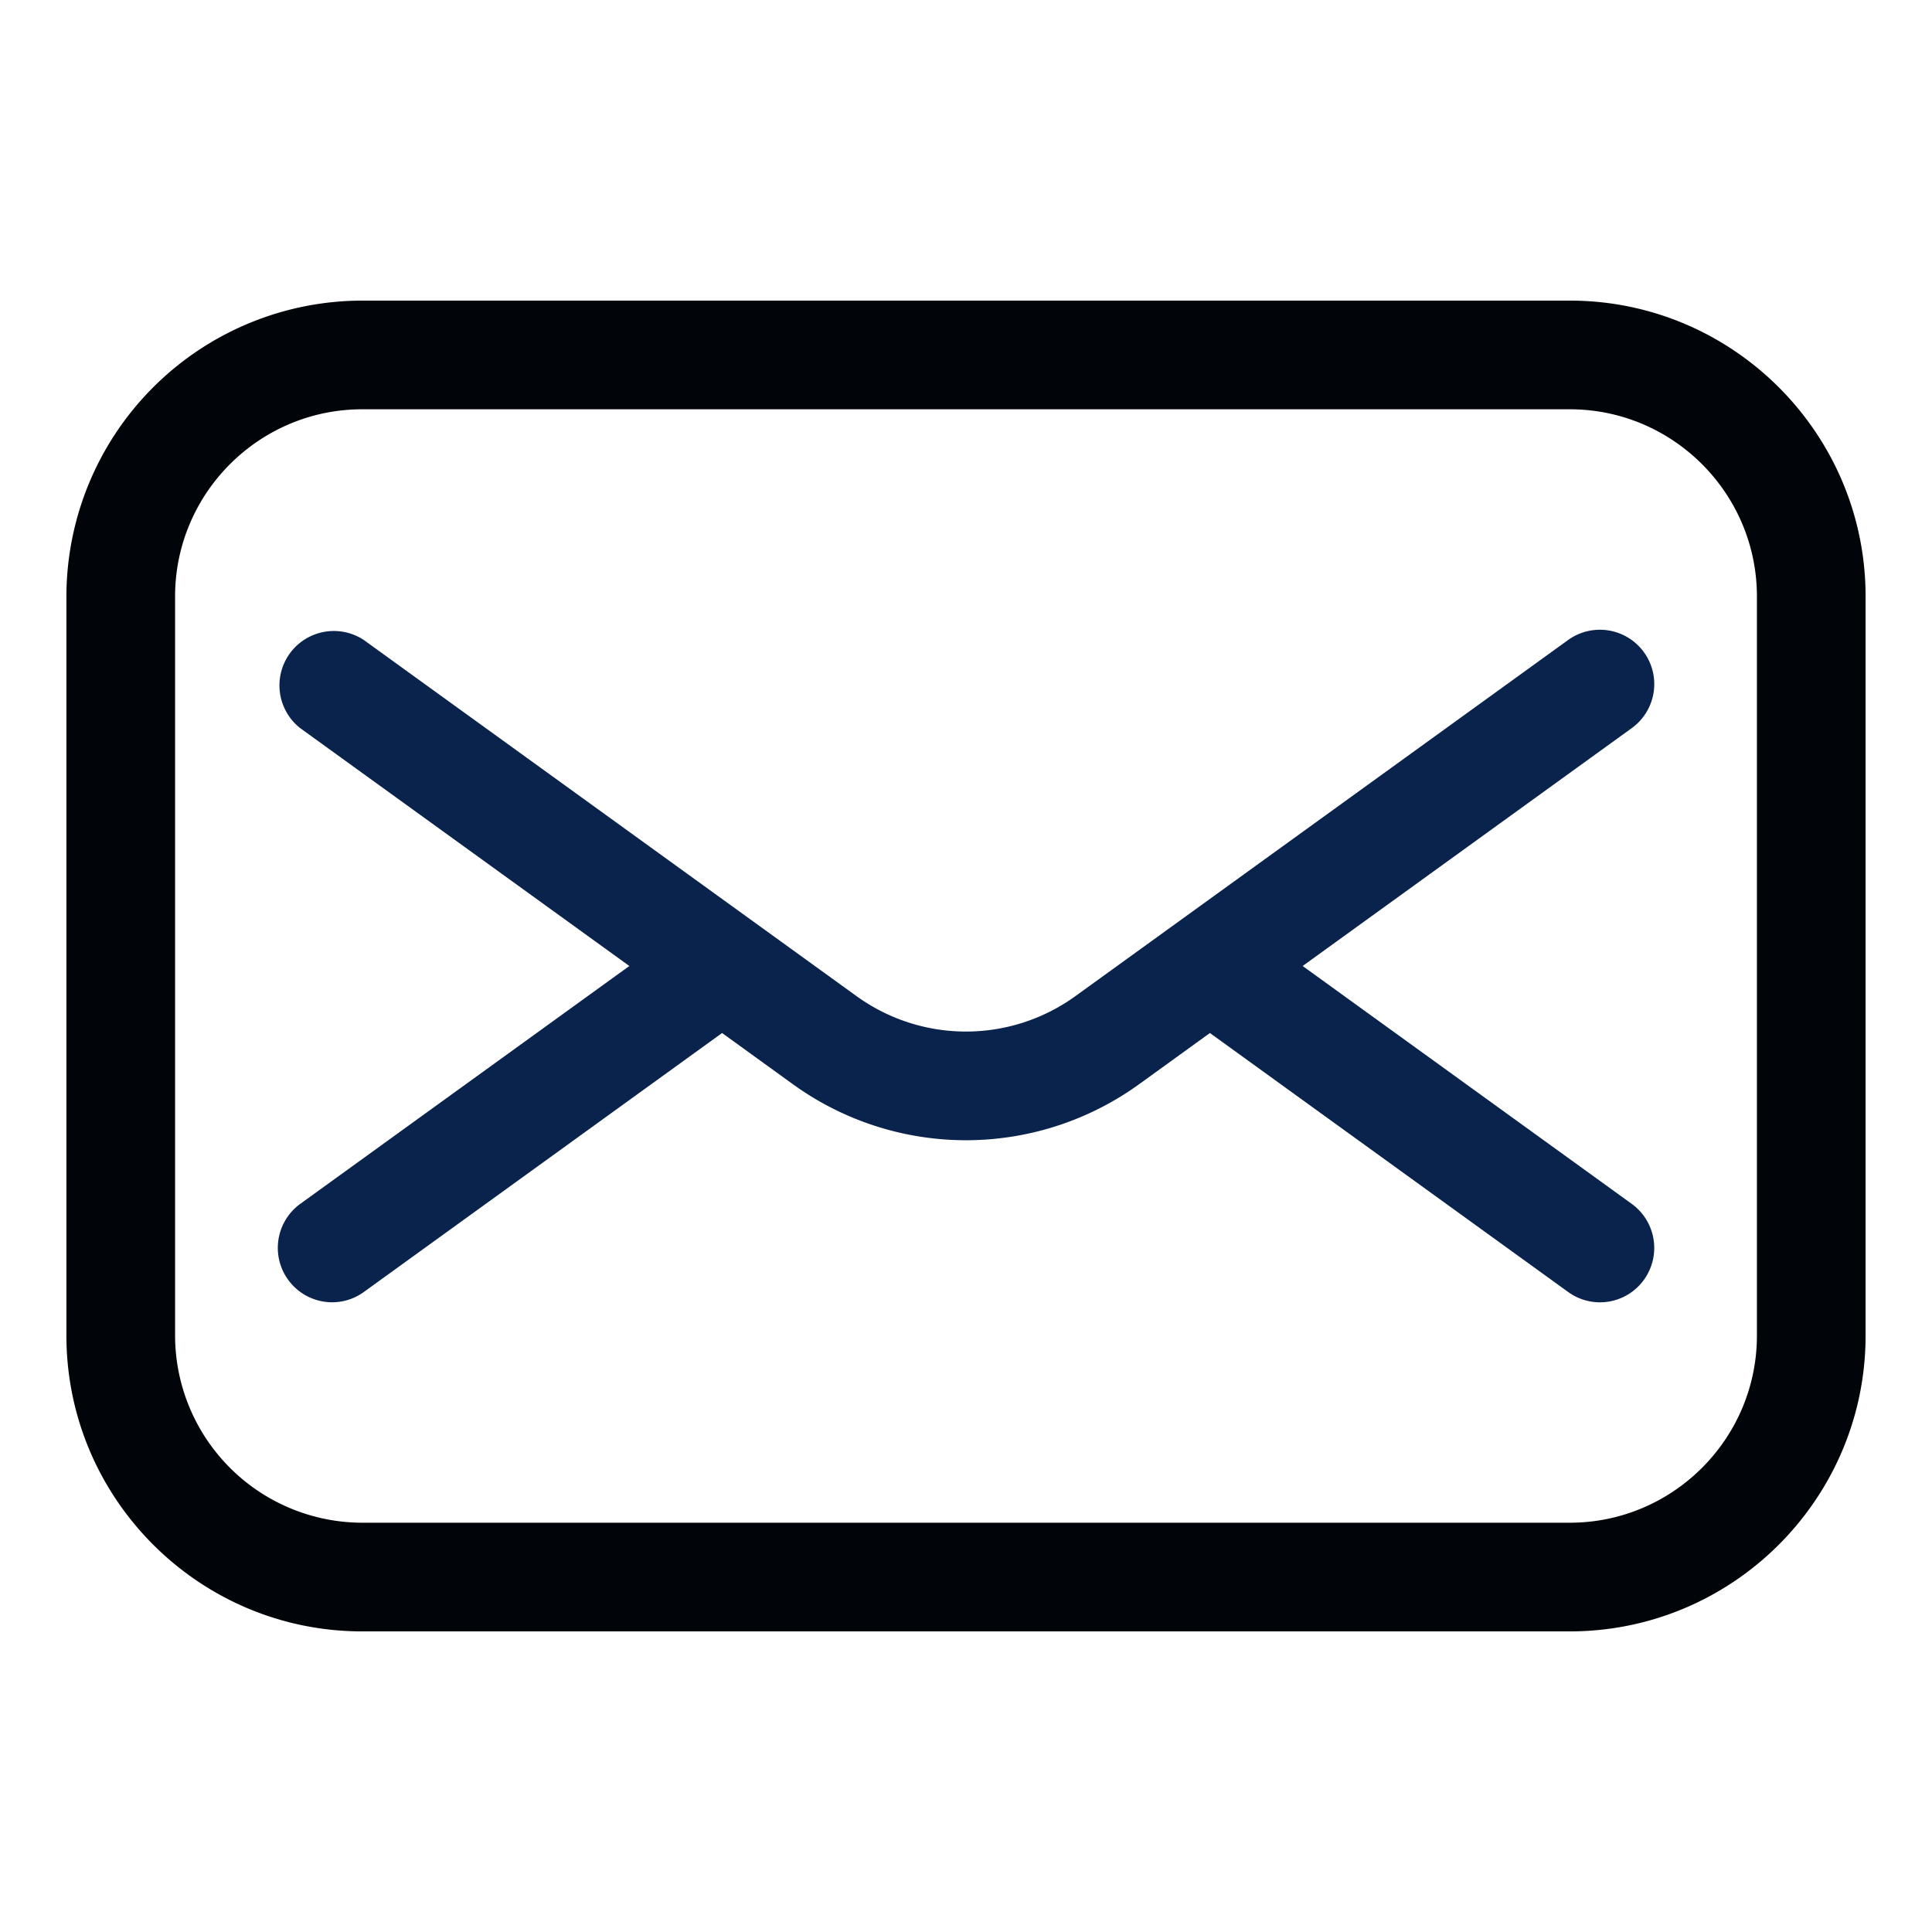
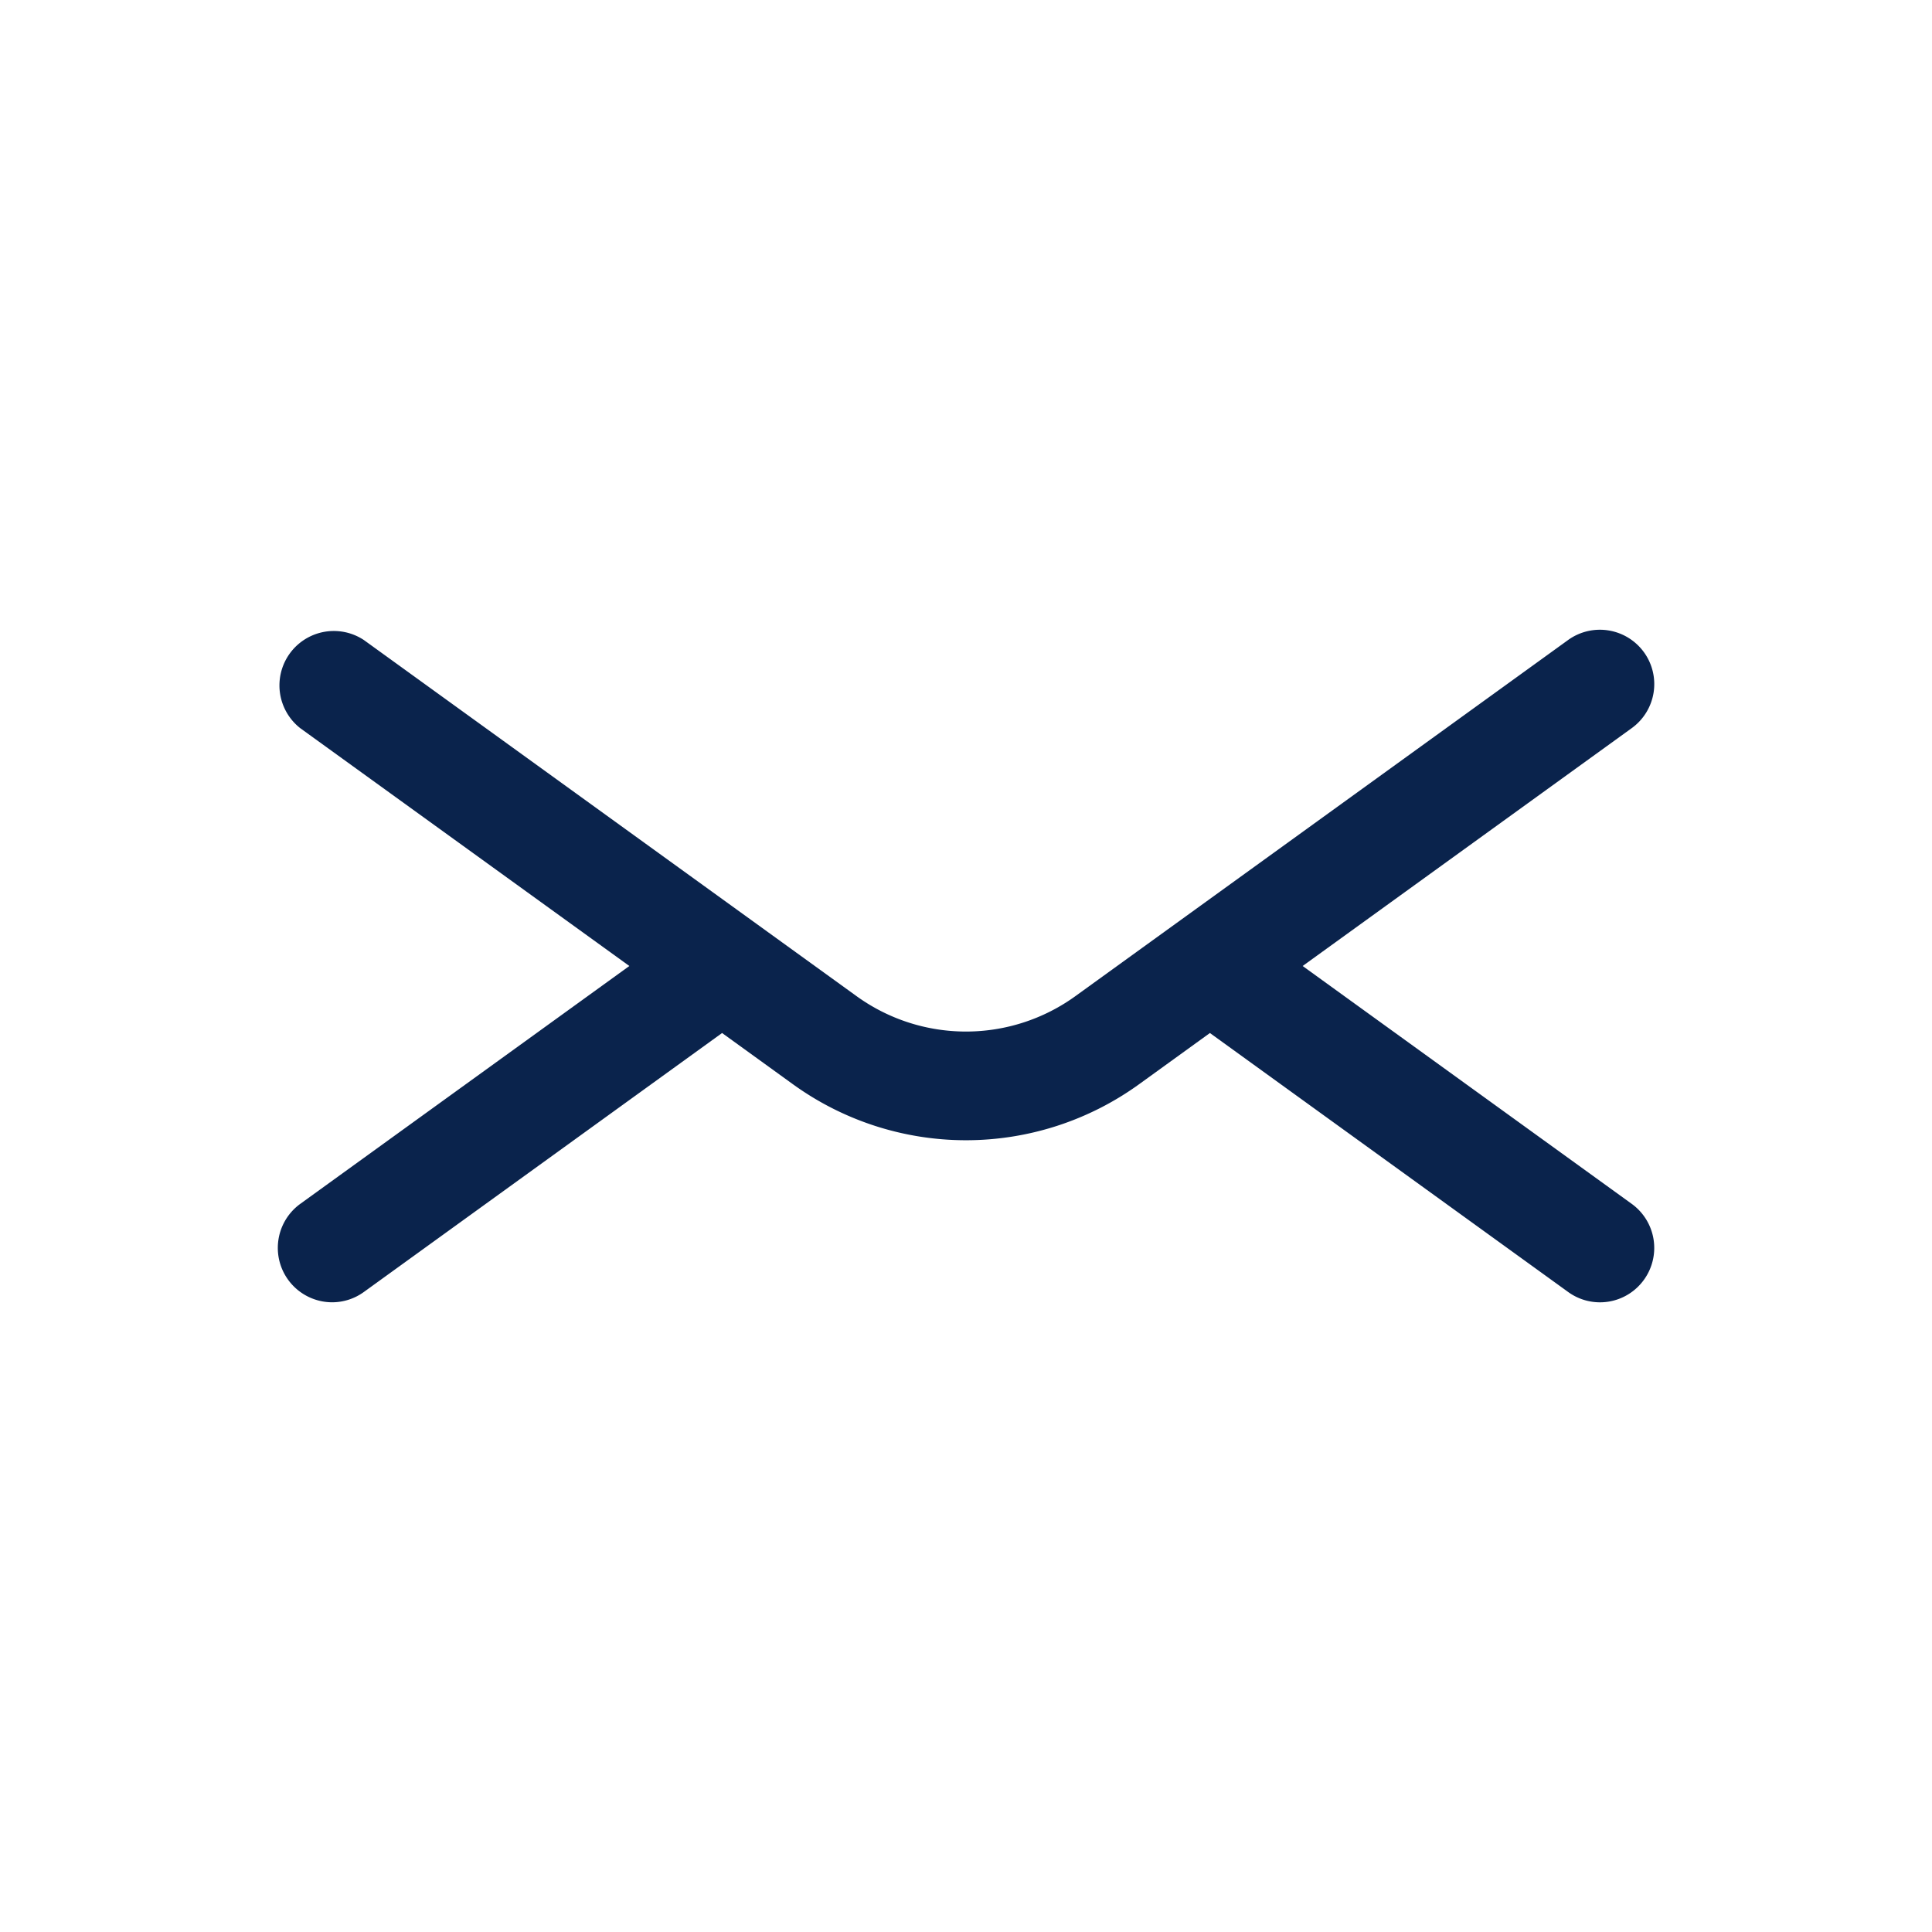
<svg xmlns="http://www.w3.org/2000/svg" version="1.1" width="512" height="512" x="0" y="0" viewBox="0 0 32 32" style="enable-background:new 0 0 512 512" xml:space="preserve" class="">
  <g>
-     <path fill="#010409" d="M26 4.979H6a4.905 4.905 0 0 0-4.9 4.9v12.242c0 2.702 2.198 4.9 4.9 4.9h20c2.702 0 4.9-2.198 4.9-4.9V9.879c0-2.702-2.198-4.9-4.9-4.9zm3.1 17.142c0 1.709-1.391 3.1-3.1 3.1H6a3.104 3.104 0 0 1-3.1-3.1V9.879c0-1.709 1.391-3.1 3.1-3.1h20c1.709 0 3.1 1.391 3.1 3.1z" opacity="1" data-original="#6621ba" />
    <path fill="#0a234c" d="M27.229 10.803a.901.901 0 0 0-1.257-.202l-8.157 5.896a3.094 3.094 0 0 1-3.631 0l-8.157-5.896a.901.901 0 0 0-1.055 1.459L10.424 16l-5.451 3.94a.901.901 0 0 0 .528 1.63.895.895 0 0 0 .526-.171l5.933-4.289 1.17.846a4.894 4.894 0 0 0 5.74 0l1.17-.846 5.933 4.289a.897.897 0 0 0 1.256-.202.901.901 0 0 0-.202-1.257L21.576 16l5.451-3.94a.9.9 0 0 0 .202-1.257z" opacity="1" data-original="#f98a17" class="" />
  </g>
</svg>